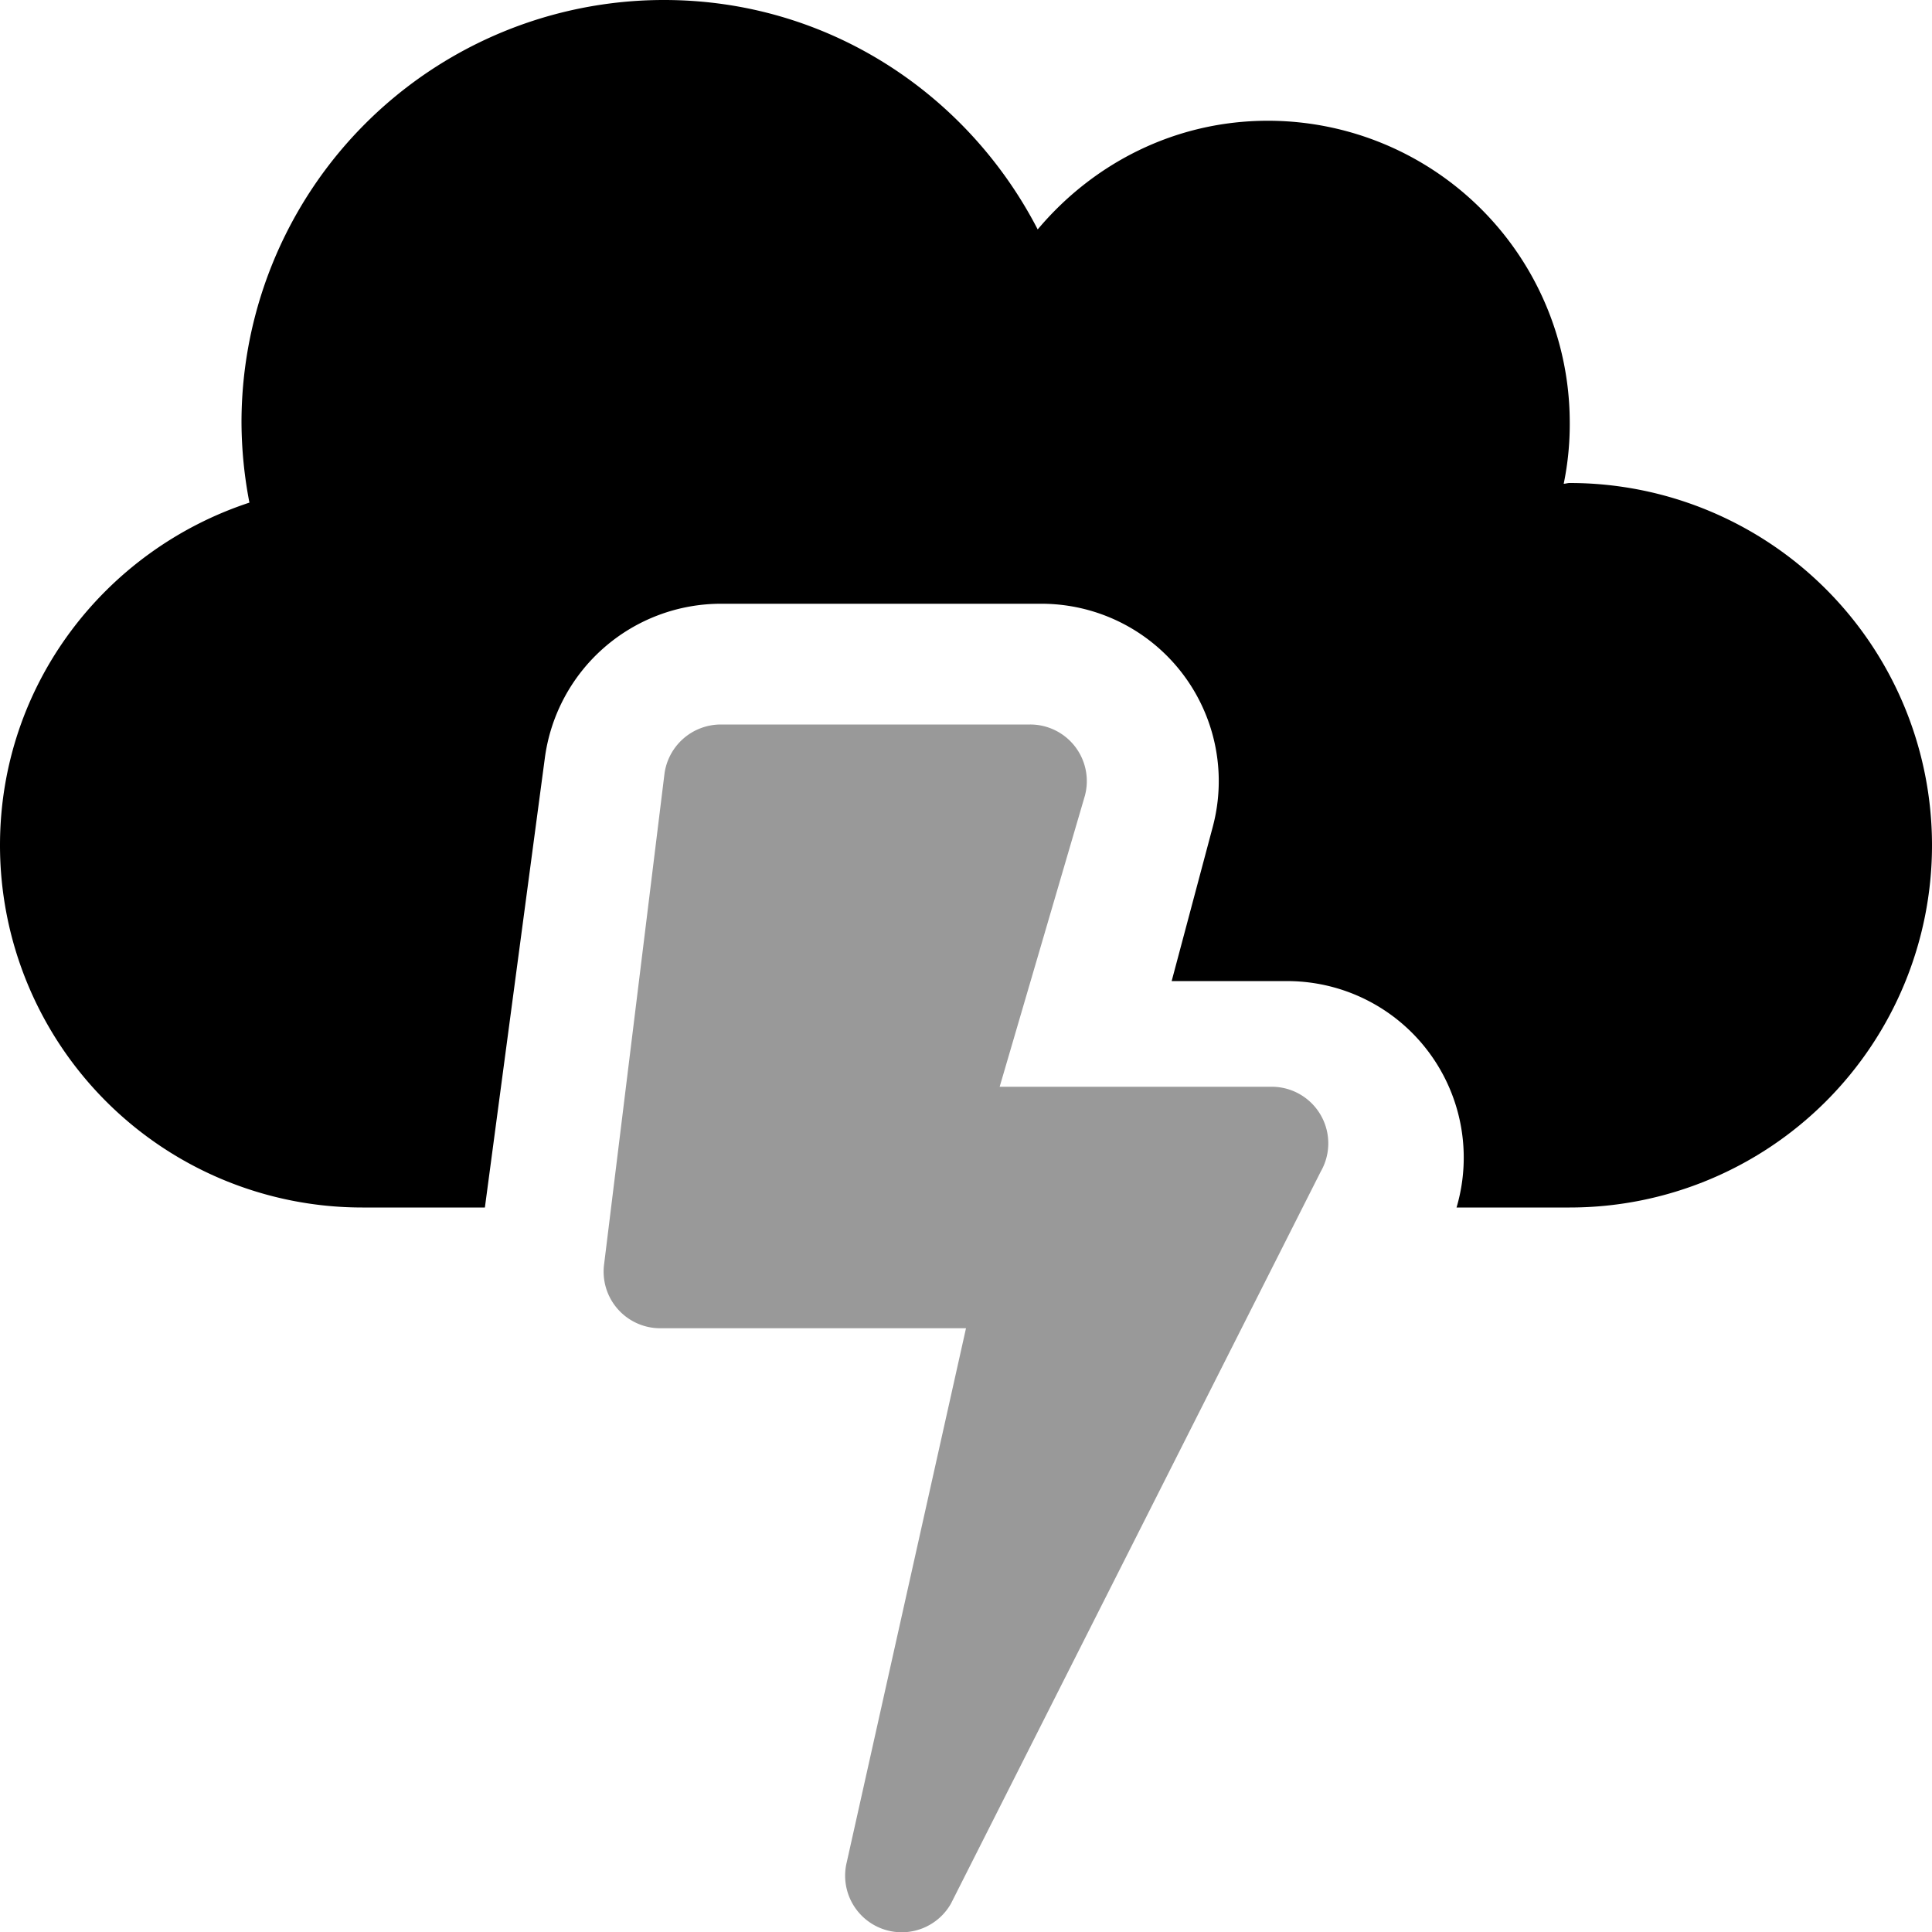
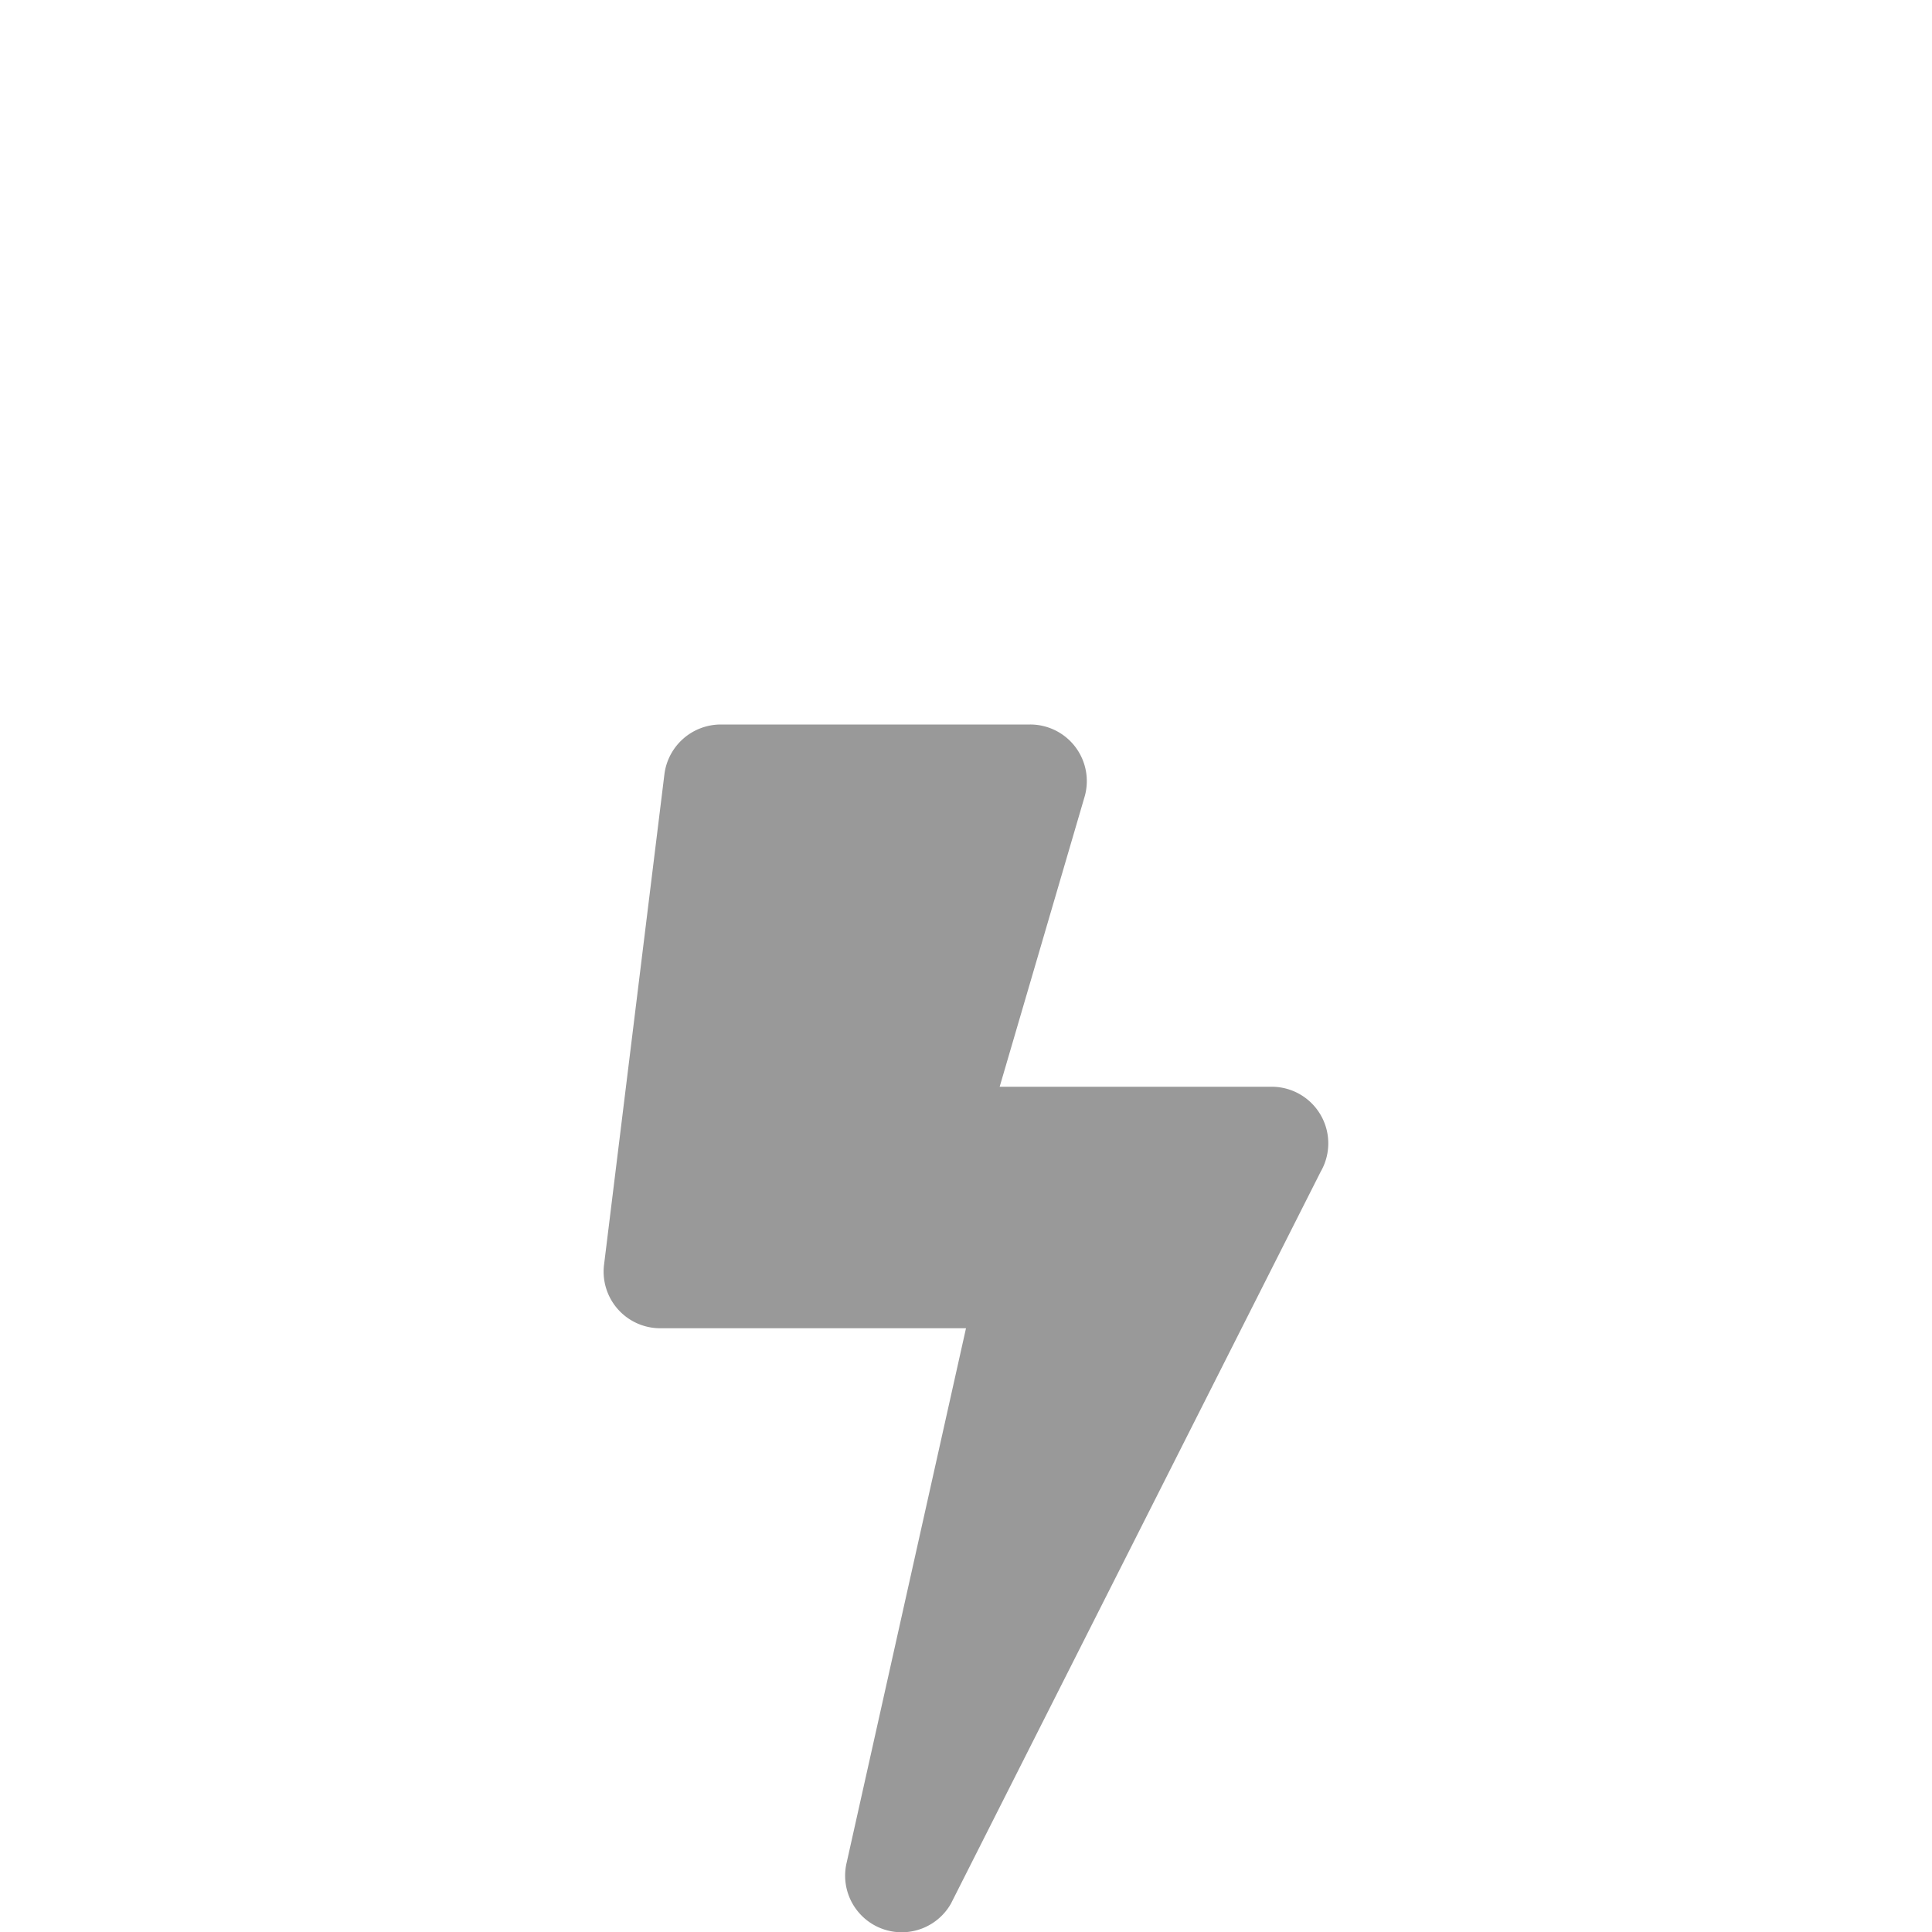
<svg xmlns="http://www.w3.org/2000/svg" viewBox="0 0 512 512">
  <defs>
    <style>.fa-secondary{opacity:.4}</style>
  </defs>
  <path d="M350 310.5l-98 194a15 15 0 0 1-27.6-11L256 352h-81a15 15 0 0 1-14.9-17l16-130a15.08 15.08 0 0 1 14.9-13h82a15 15 0 0 1 14.5 18.9L264.92 288H337a15 15 0 0 1 13 22.5z" class="fa-secondary" />
-   <path d="M512 224a96 96 0 0 1-96 96h-30a46.78 46.78 0 0 0-45-60h-30.5l10.9-40.9A47 47 0 0 0 276 160h-85a47.1 47.1 0 0 0-46.6 40.8L128.5 320H96a96 96 0 0 1-96-96c0-42.5 27.8-78.2 66.1-90.8A113.72 113.72 0 0 1 64 112 111.94 111.94 0 0 1 176 0c43.3 0 80.4 24.8 99 60.8C289.7 43.3 311.4 32 336 32a80 80 0 0 1 80 80 78.09 78.09 0 0 1-1.6 16.2c.5 0 1-.2 1.6-.2a96 96 0 0 1 96 96z" class="fa-primary" />
</svg>